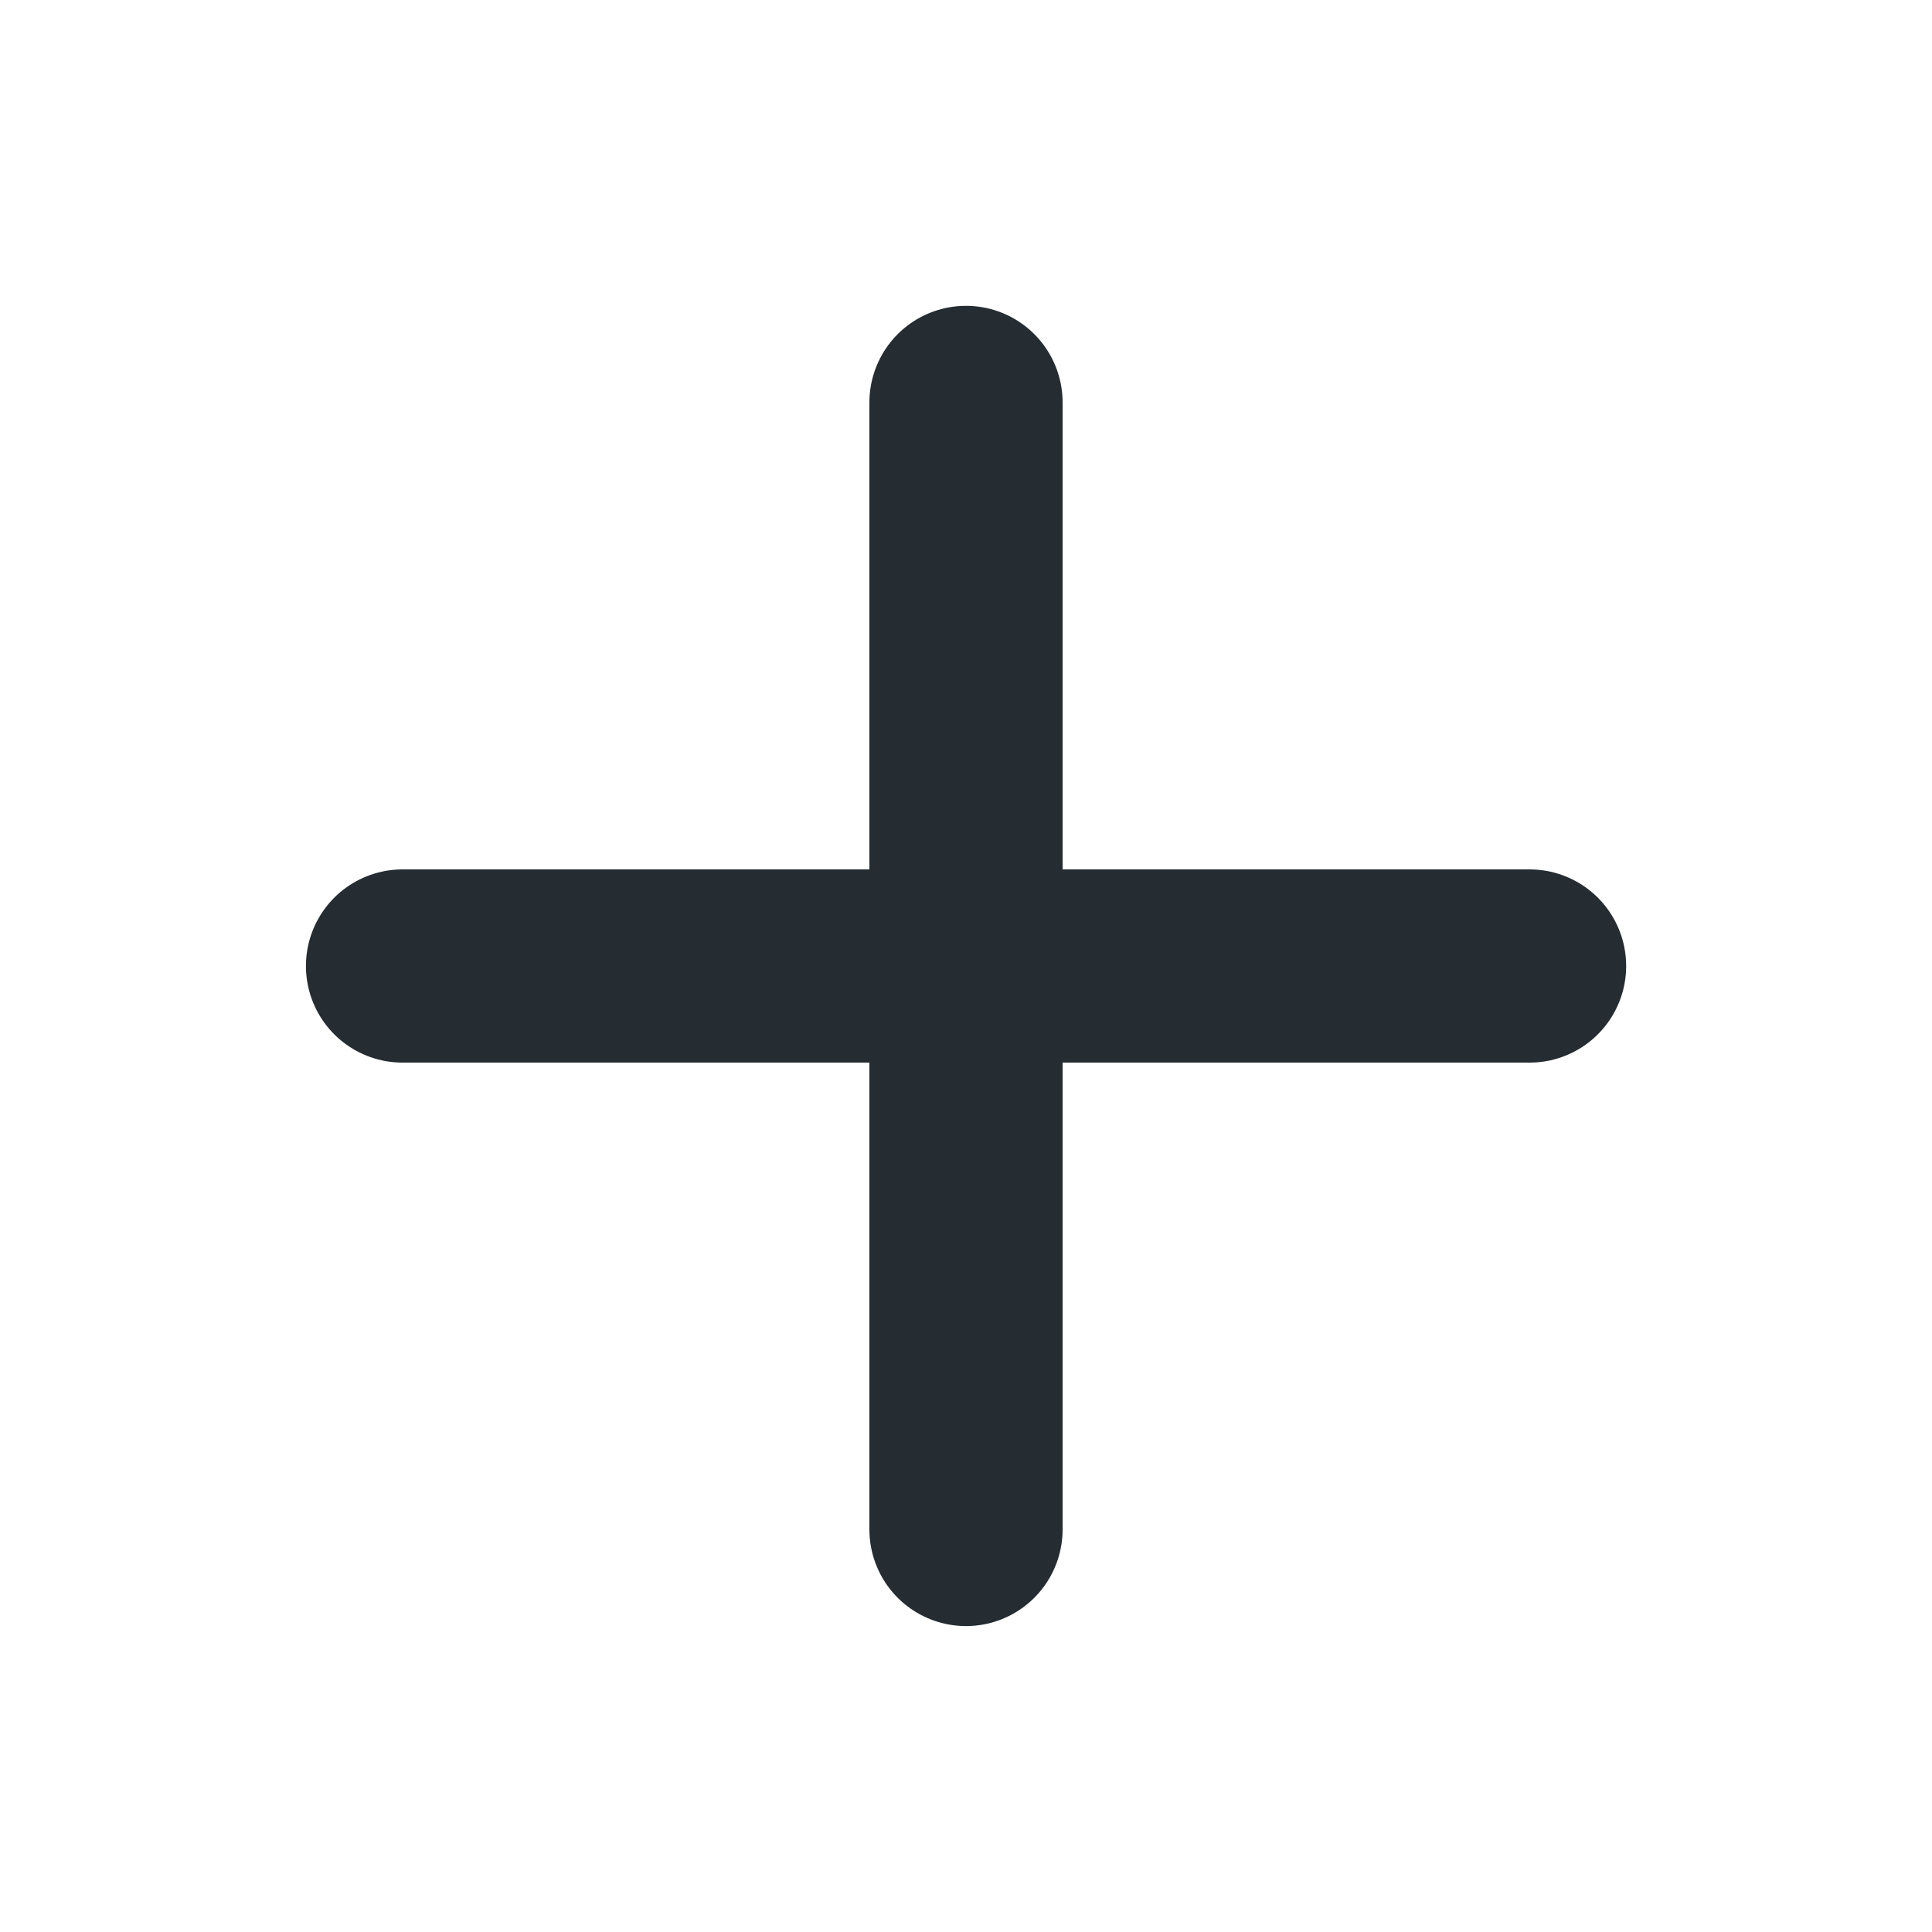
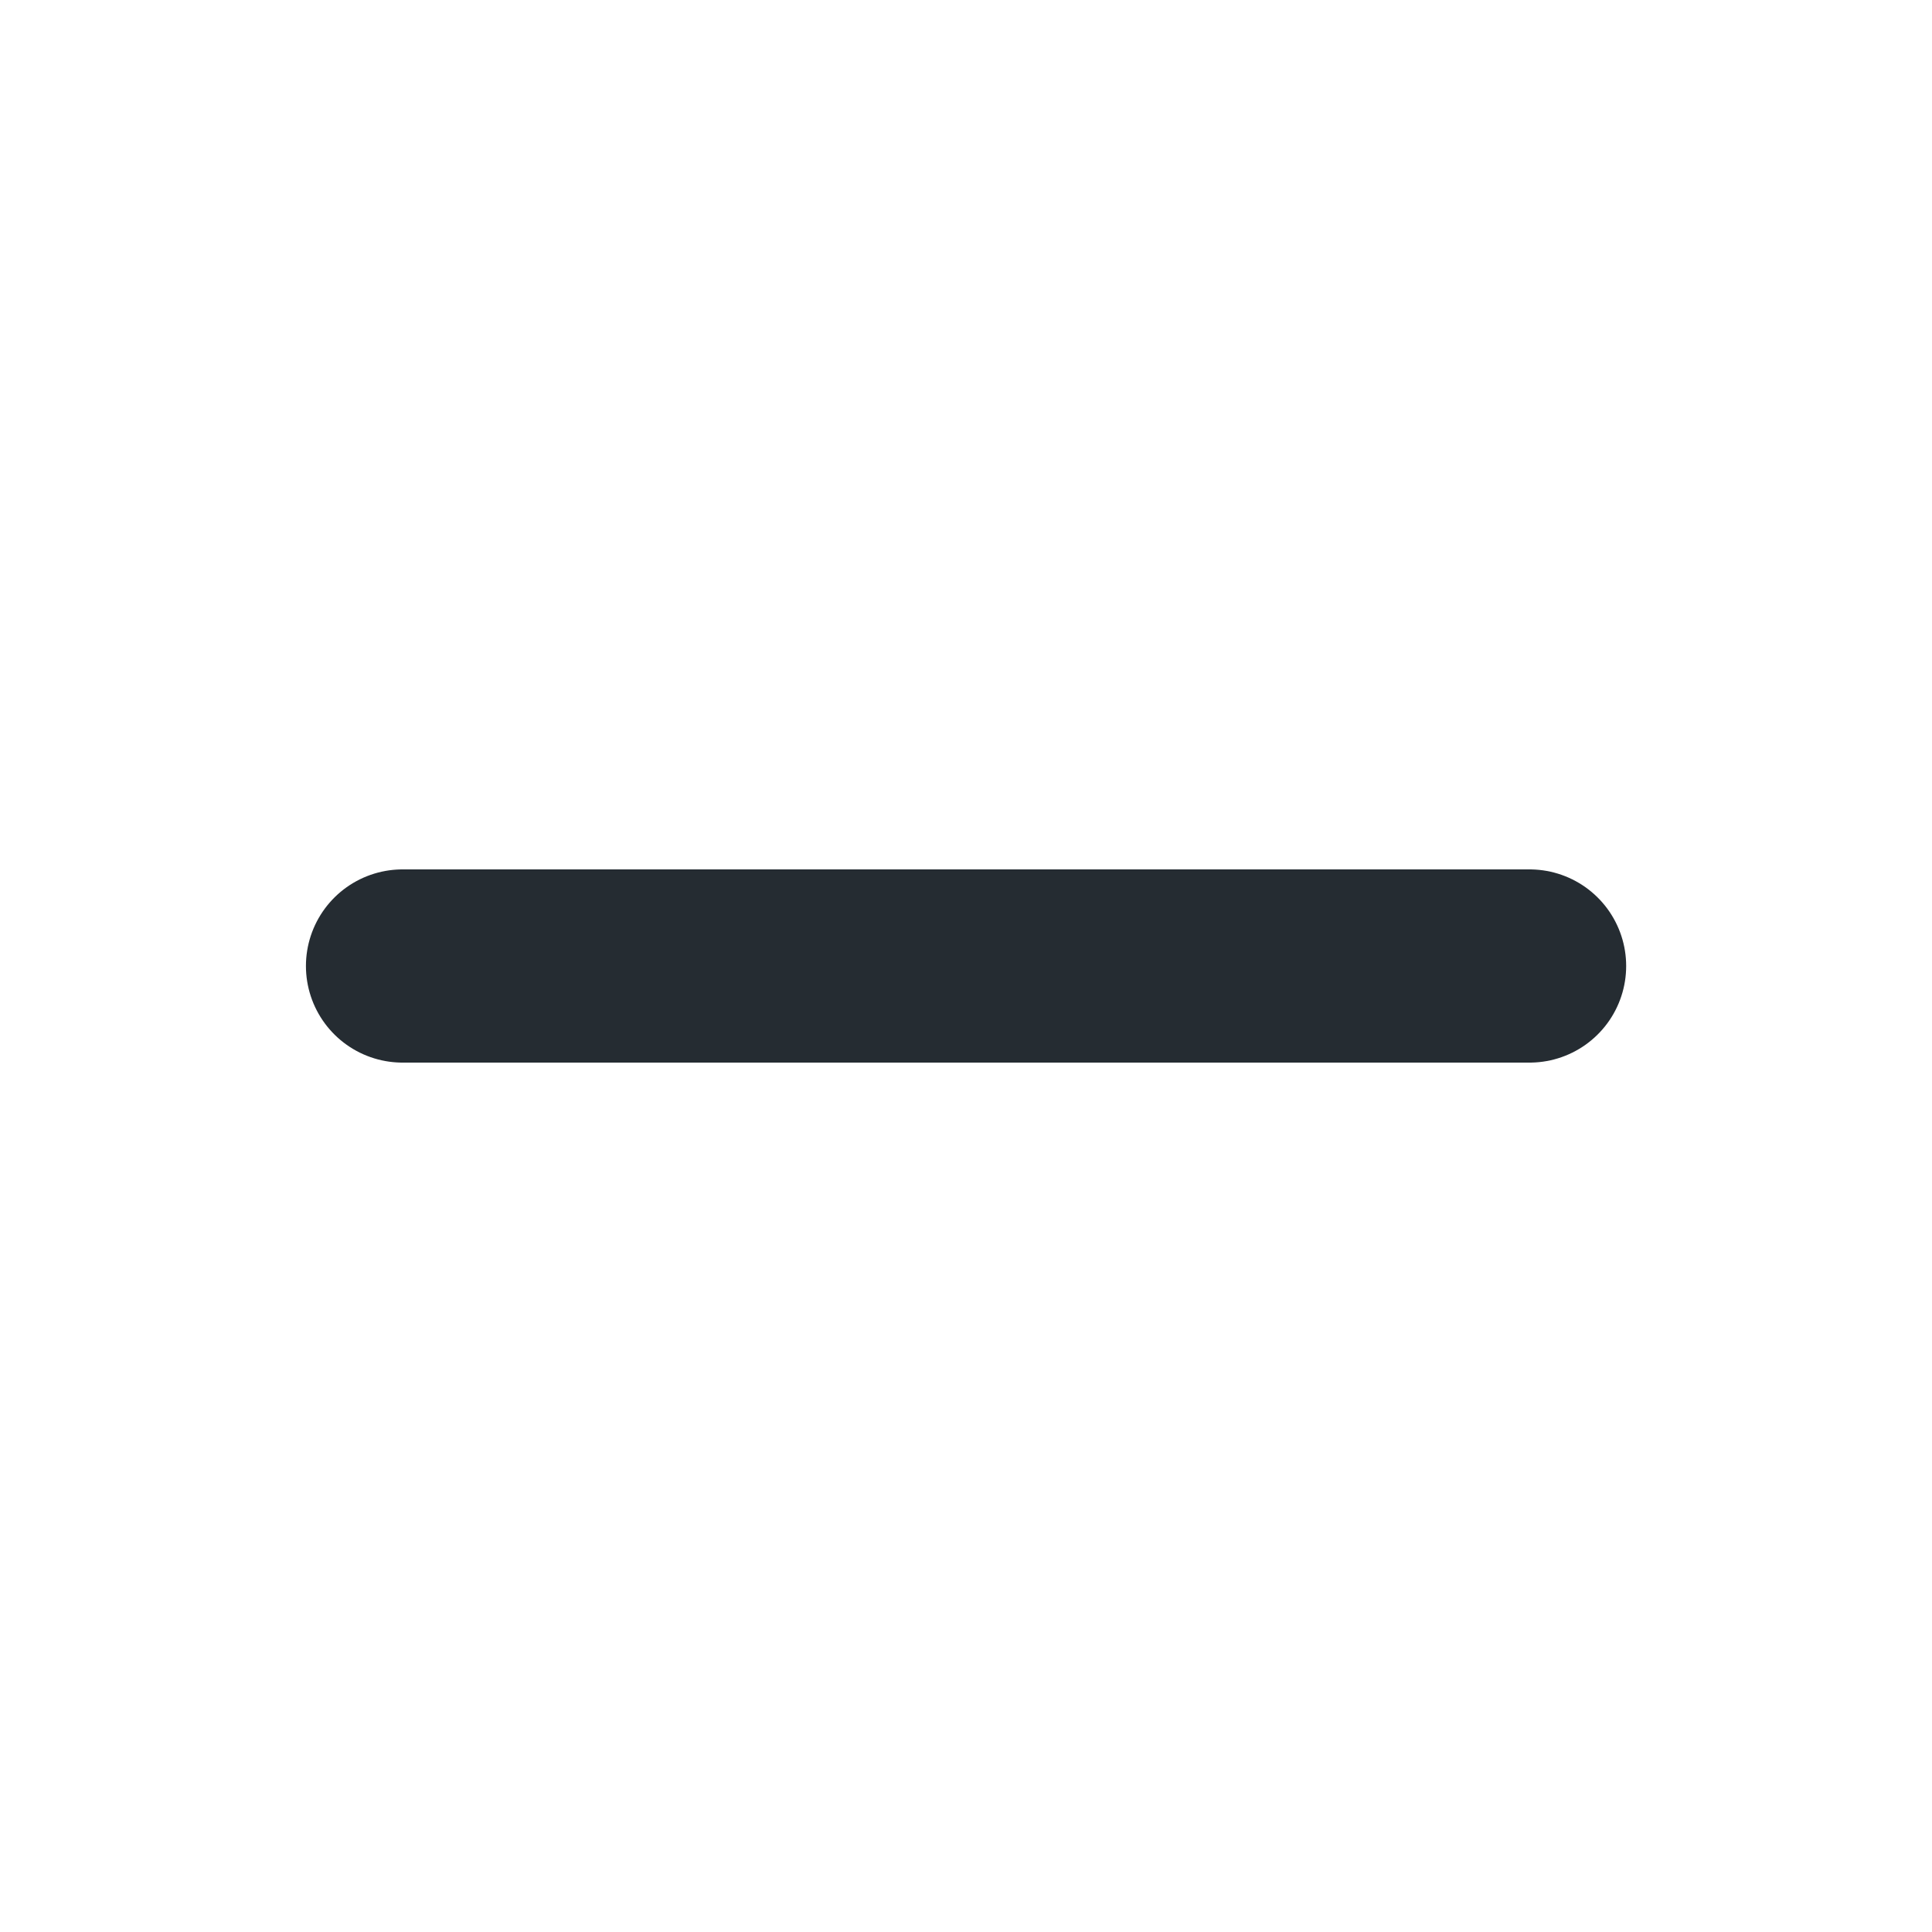
<svg xmlns="http://www.w3.org/2000/svg" width="20" height="20" viewBox="0 0 20 20" fill="none">
-   <path d="M10 4.166V15.833" stroke="#252C32" stroke-width="2" stroke-linecap="round" stroke-linejoin="round" />
  <path d="M4.167 10H15.834" stroke="#252C32" stroke-width="2" stroke-linecap="round" stroke-linejoin="round" />
</svg>